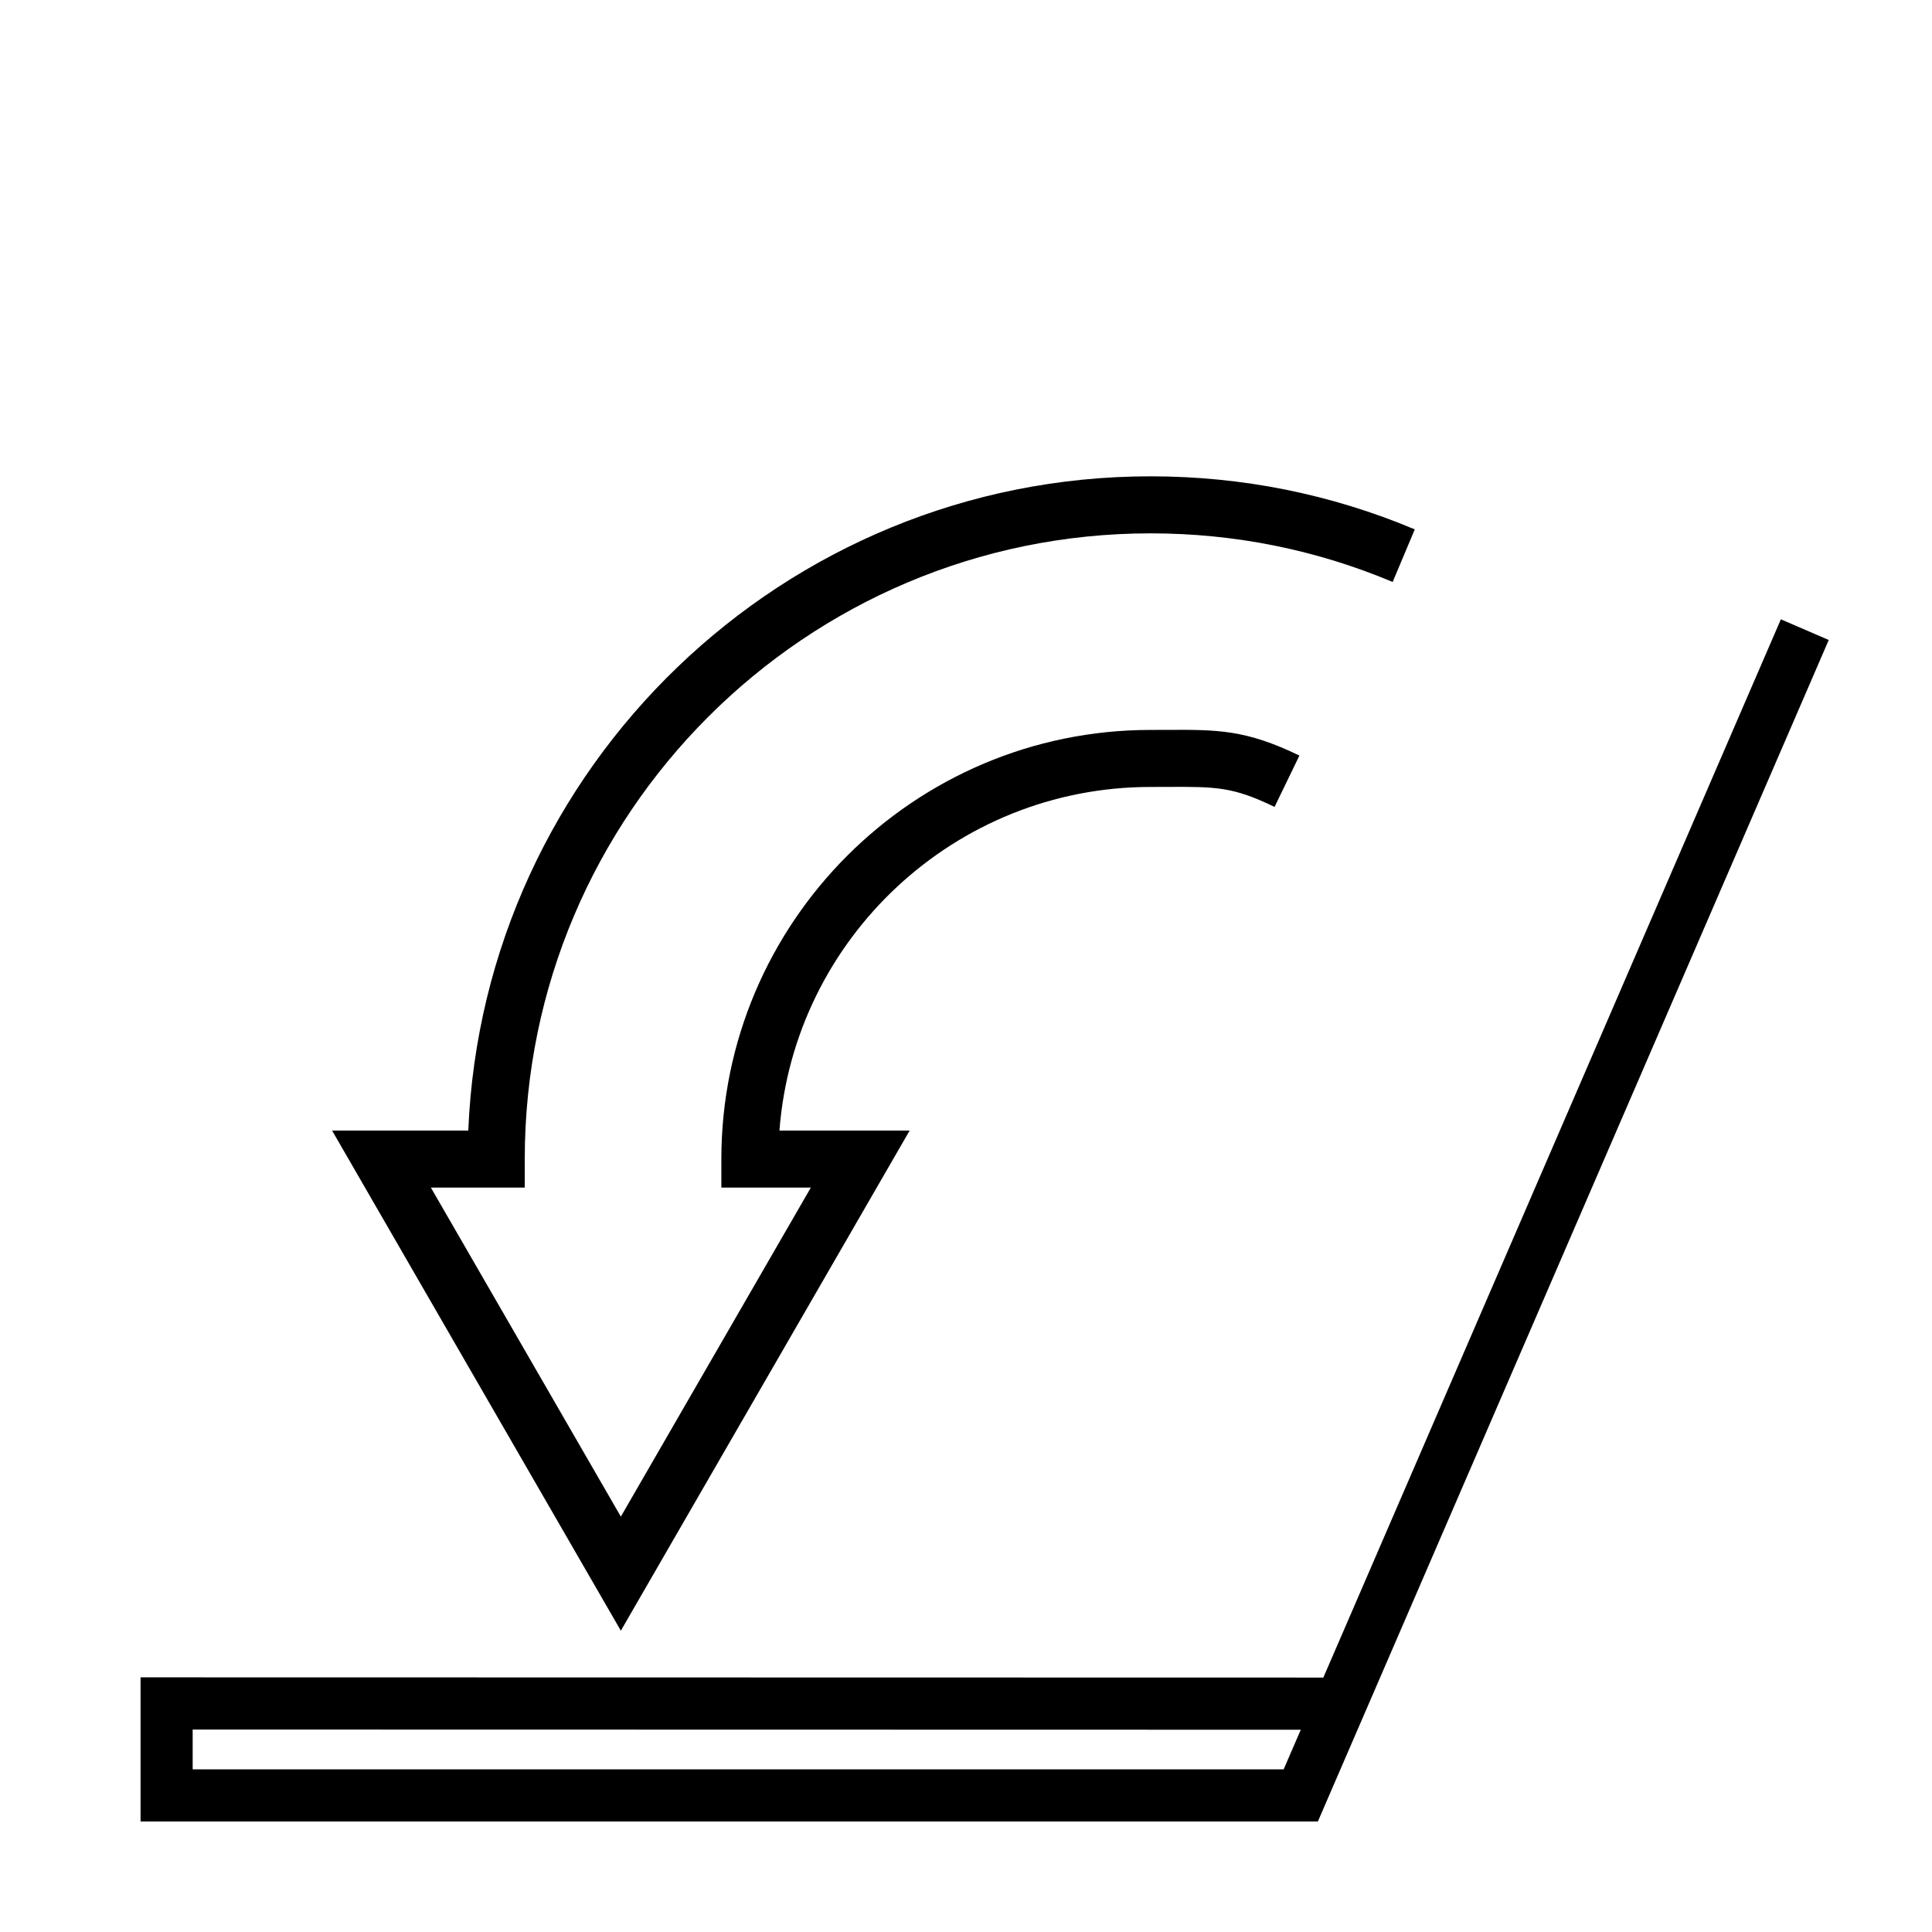
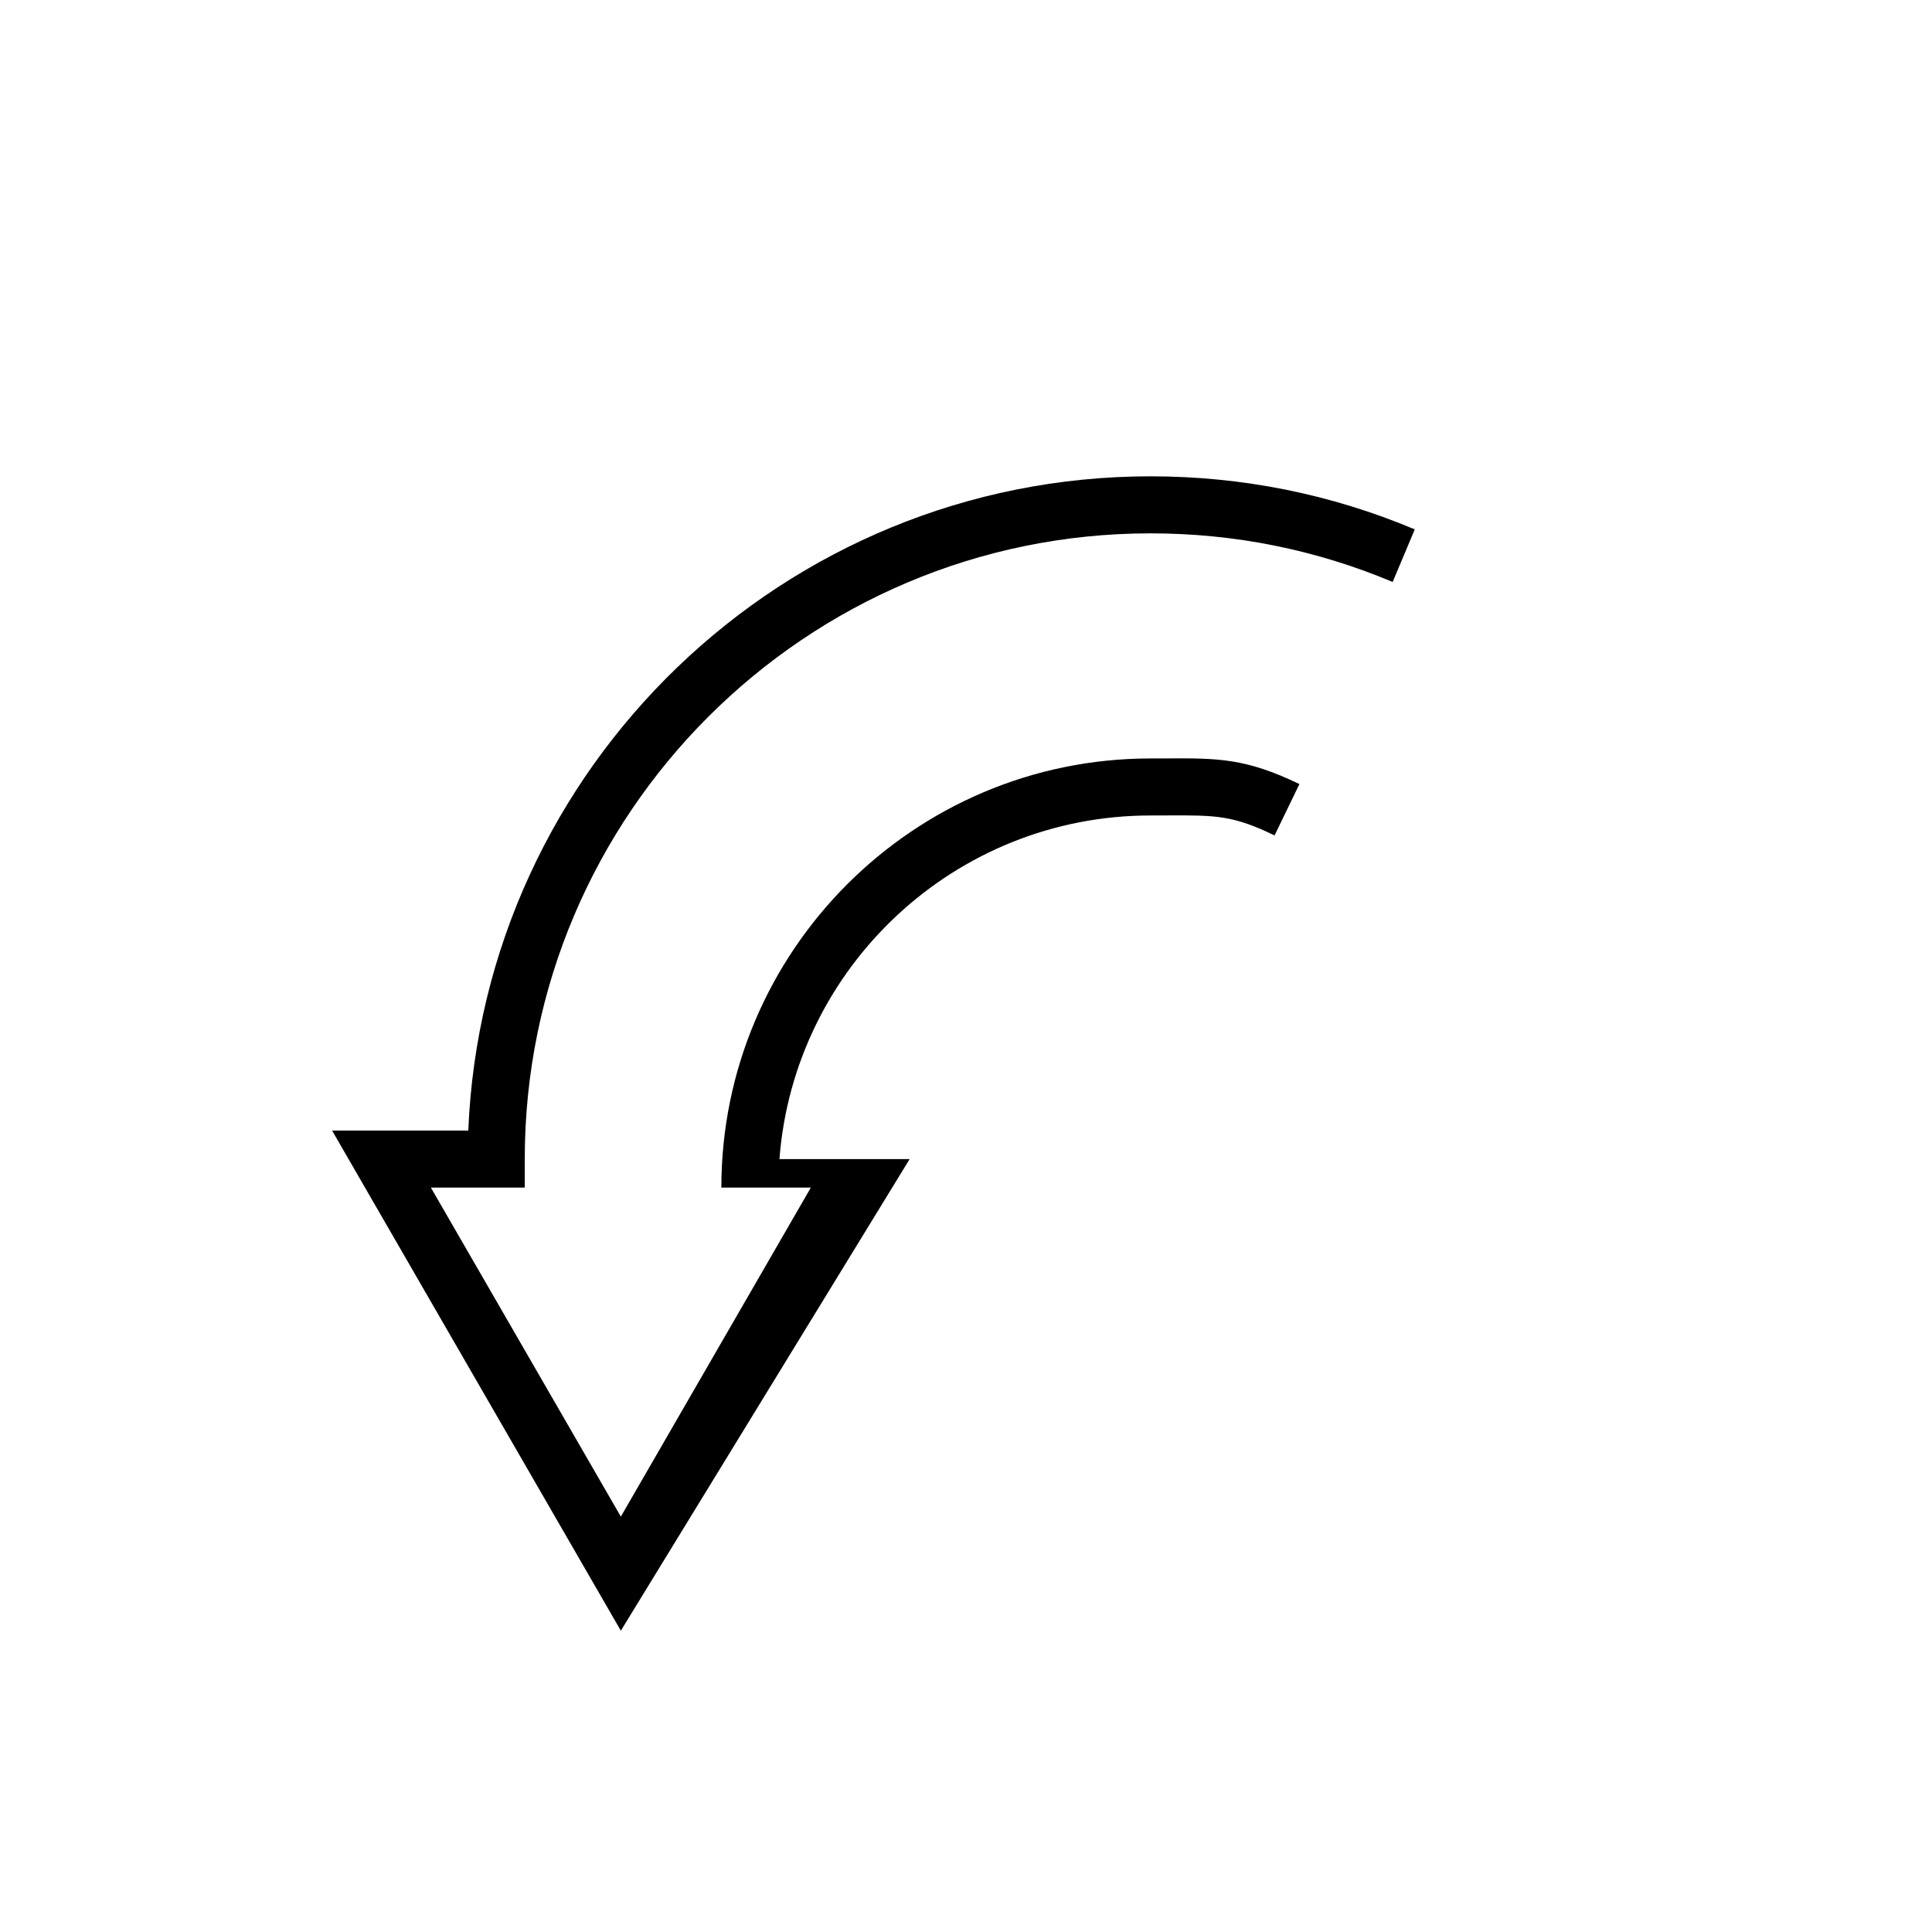
<svg xmlns="http://www.w3.org/2000/svg" fill="#000000" width="800px" height="800px" version="1.1" viewBox="144 144 512 512">
  <g>
-     <path d="m493.25 626.71h-312v-38.195l313.45 0.059 121.25-280.45 12.688 5.481zm-298.19-13.812h289.12l4.539-10.5-293.66-0.059z" />
-     <path d="m308.53 576.15-76.523-132.54h36.094c3.977-96.273 83.547-173.38 180.78-173.38h0.02c24.285 0 47.848 4.731 70.031 14.062l-5.863 13.934c-20.312-8.543-41.906-12.883-64.164-12.883h-0.02c-91.43 0-165.82 74.387-165.82 165.82v7.559h-24.879l50.344 87.195 50.352-87.195-23.715 0.004v-7.559c0-62.711 51.016-113.73 113.72-113.73l4.262-0.012c13.512-0.066 20.957-0.09 35.211 6.805l-6.586 13.609c-11.098-5.371-15.508-5.359-28.566-5.301l-4.324 0.012c-51.832 0-94.449 40.199-98.324 91.059h34.508z" />
+     <path d="m308.53 576.15-76.523-132.54h36.094c3.977-96.273 83.547-173.38 180.78-173.38h0.02c24.285 0 47.848 4.731 70.031 14.062l-5.863 13.934c-20.312-8.543-41.906-12.883-64.164-12.883h-0.02c-91.43 0-165.82 74.387-165.82 165.82v7.559h-24.879l50.344 87.195 50.352-87.195-23.715 0.004c0-62.711 51.016-113.73 113.72-113.73l4.262-0.012c13.512-0.066 20.957-0.09 35.211 6.805l-6.586 13.609c-11.098-5.371-15.508-5.359-28.566-5.301l-4.324 0.012c-51.832 0-94.449 40.199-98.324 91.059h34.508z" />
  </g>
</svg>